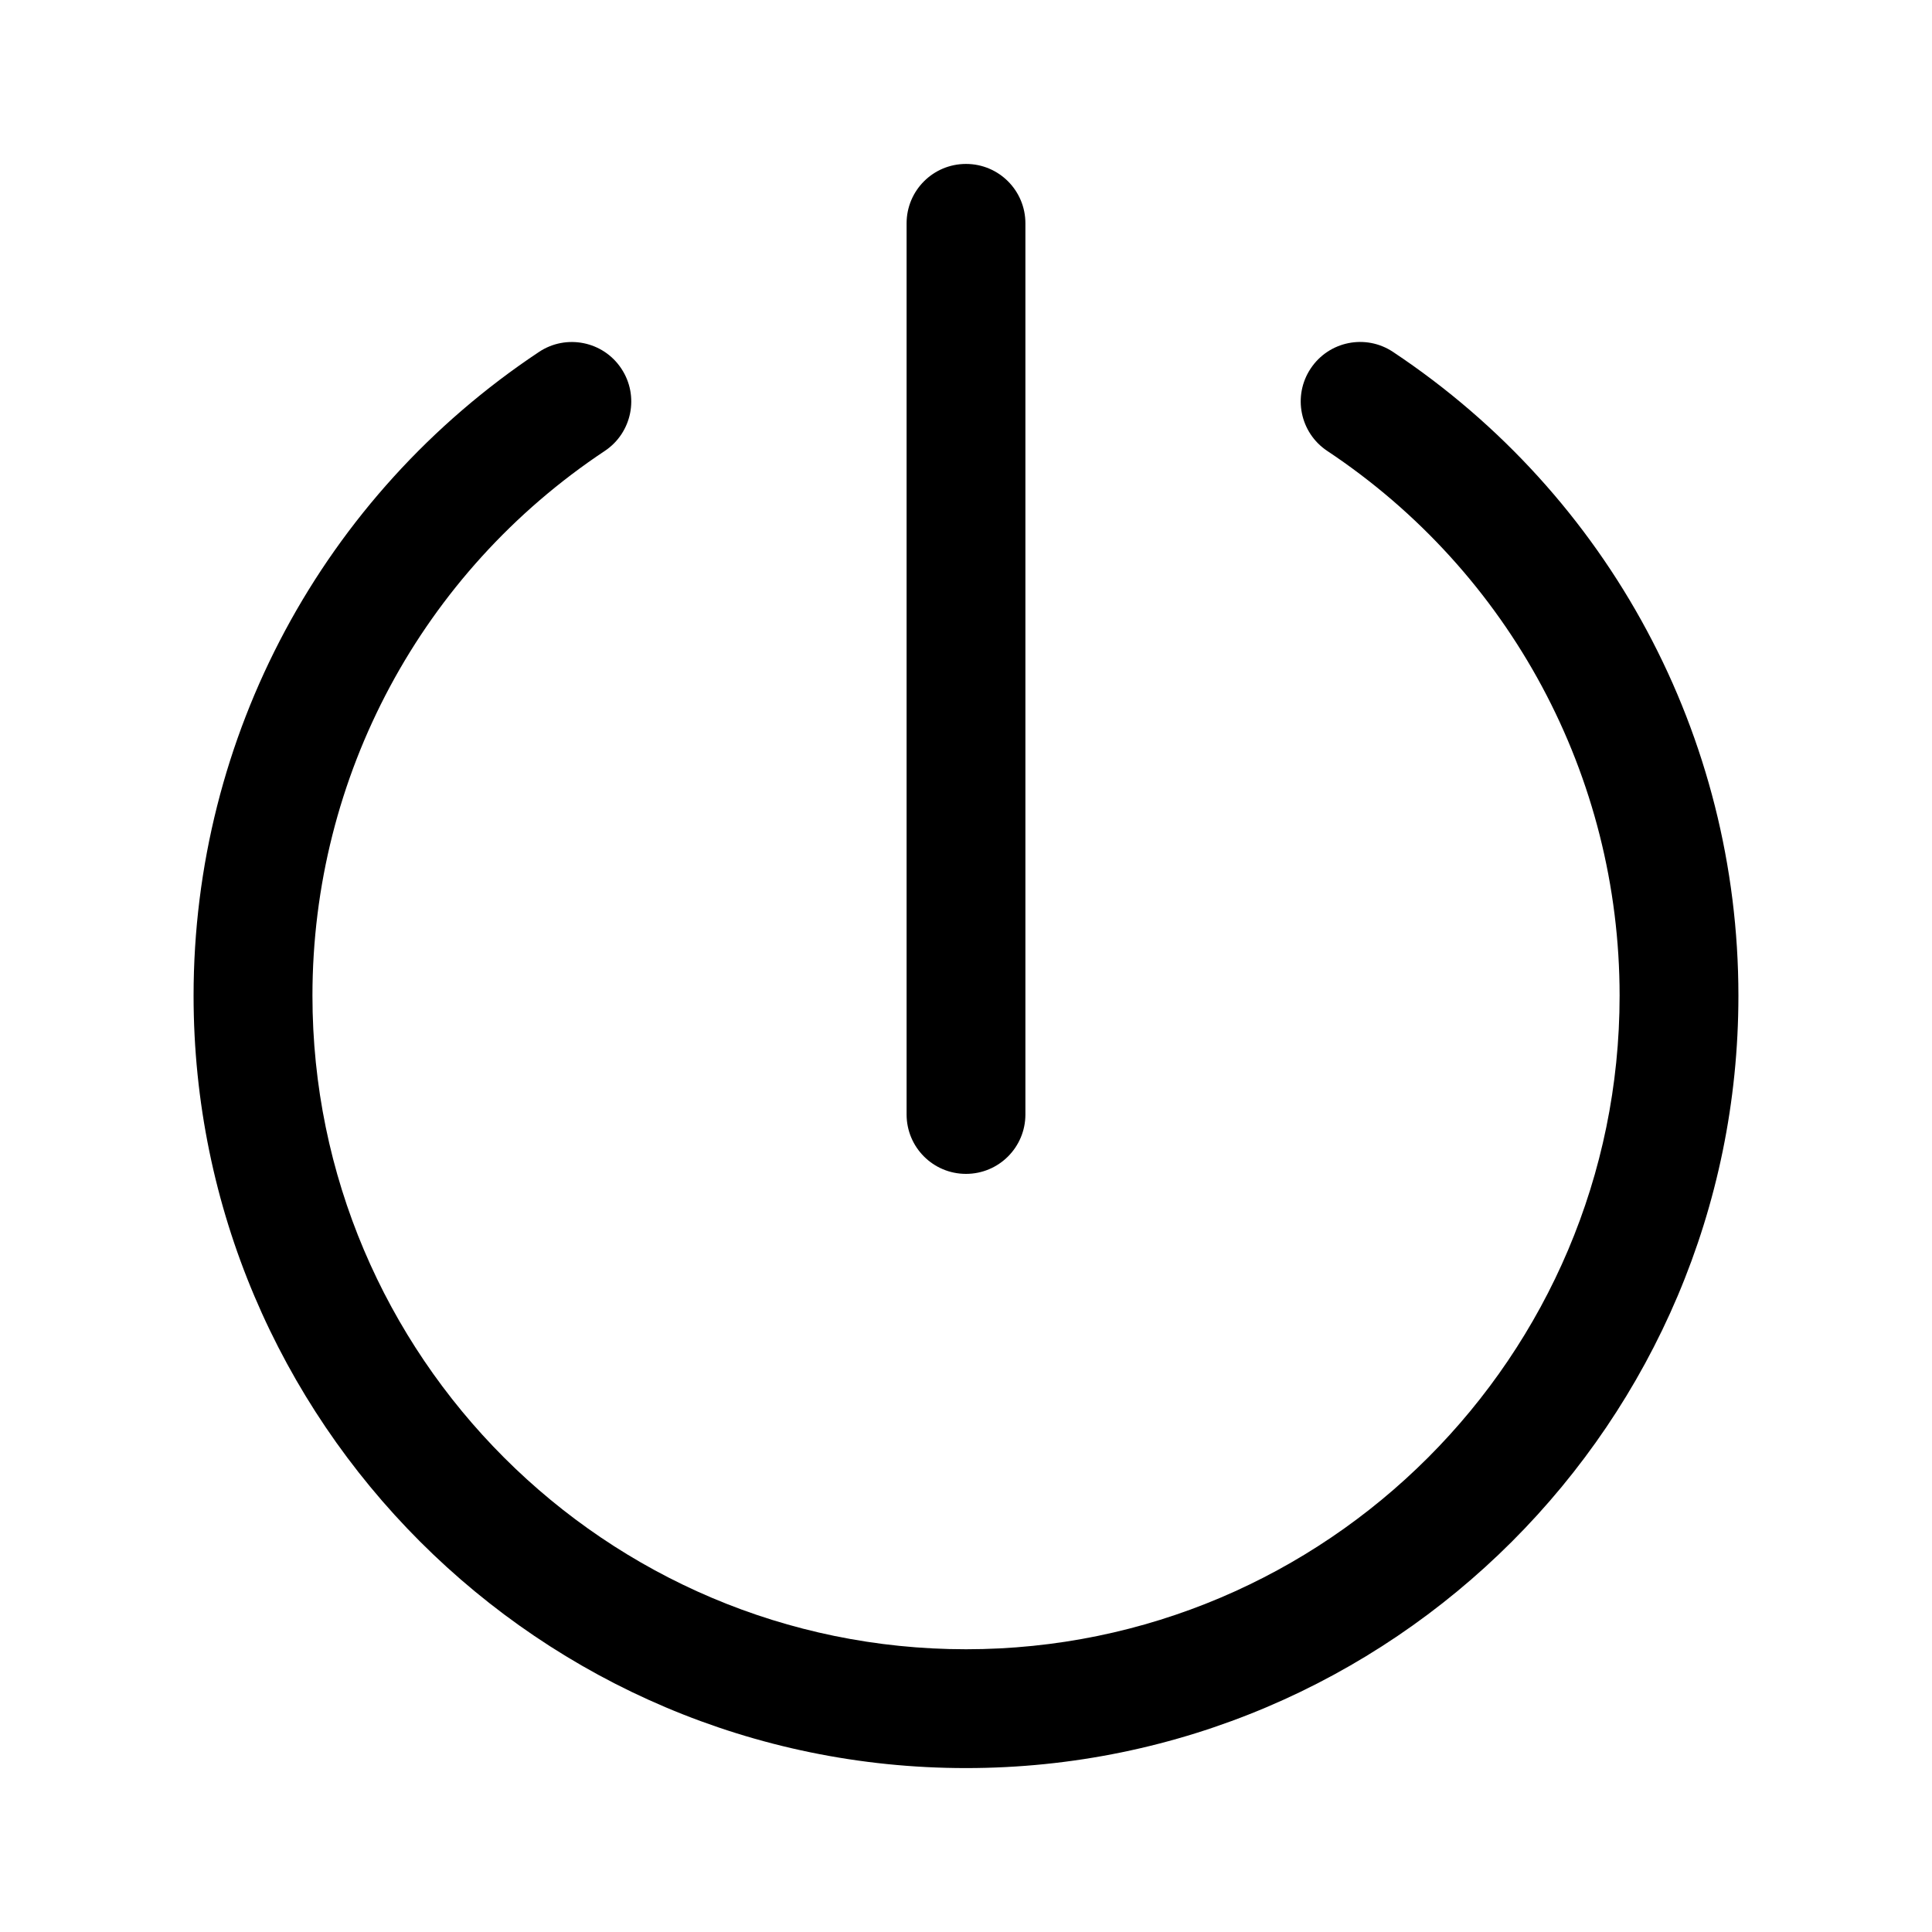
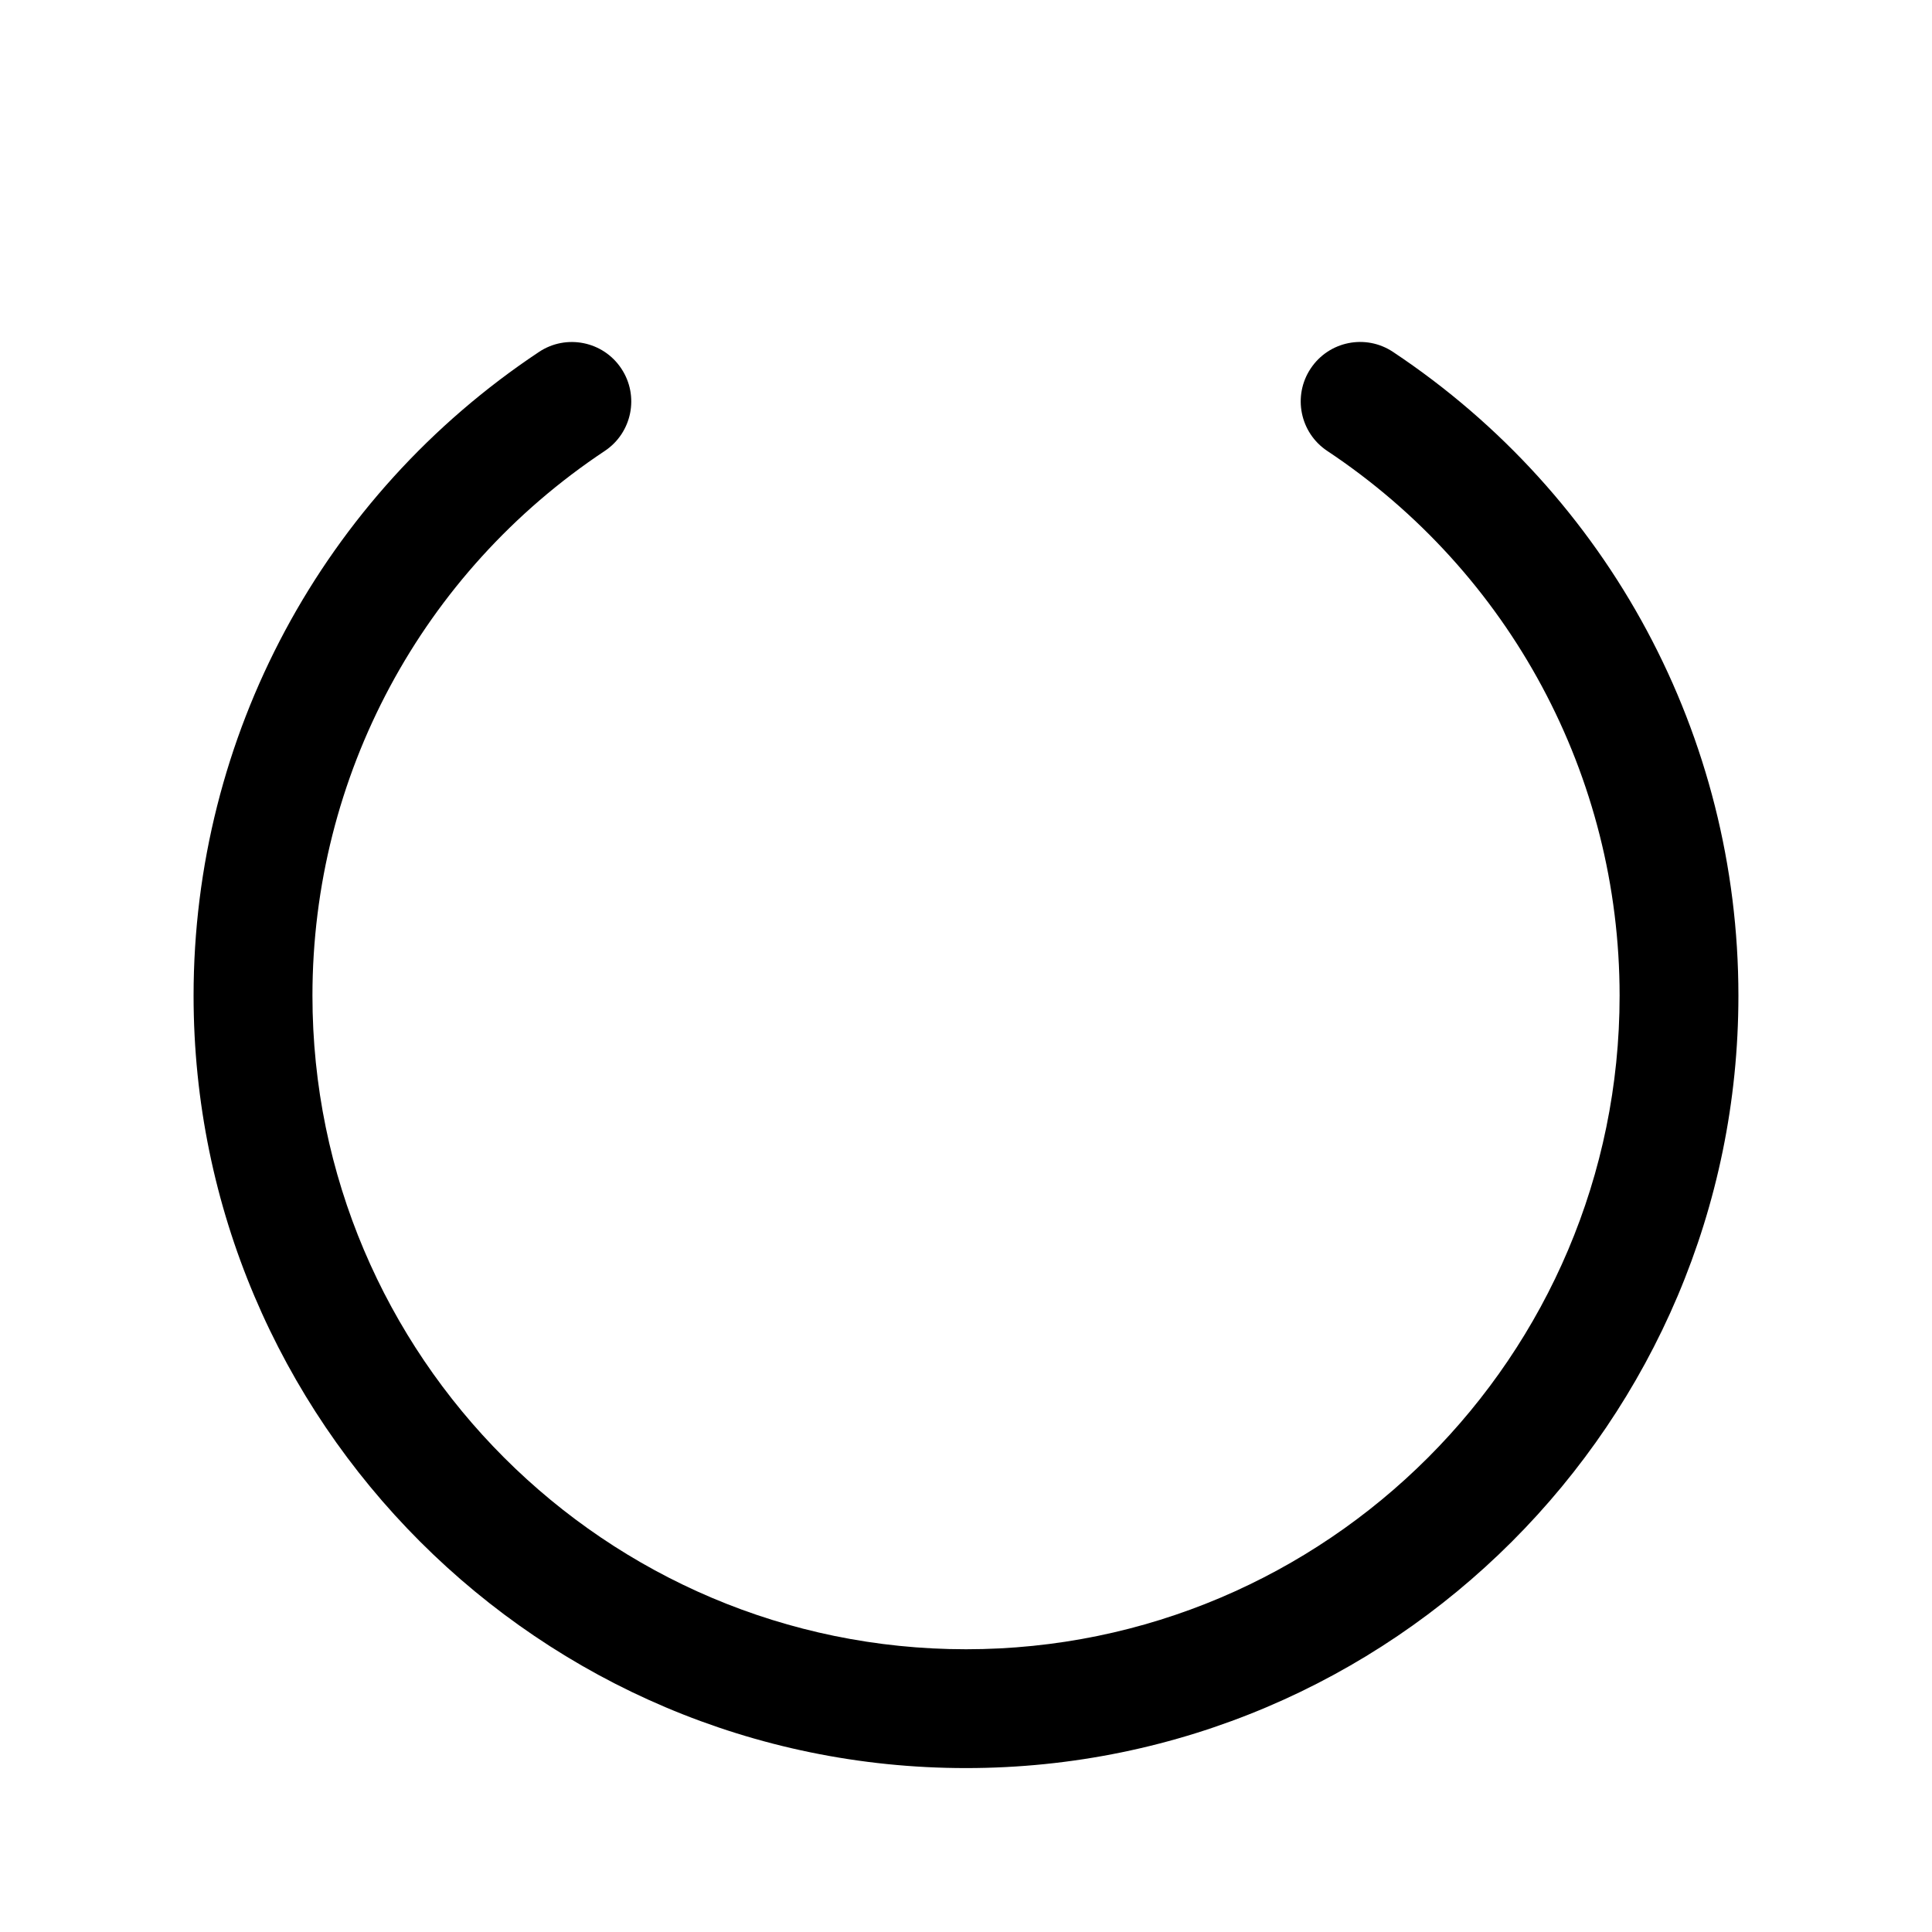
<svg xmlns="http://www.w3.org/2000/svg" fill="#000000" width="800px" height="800px" version="1.1" viewBox="144 144 512 512">
  <g>
    <path d="m400 612.56c-112.87 0-204.7-91.82-204.7-204.69 0-68.707 34.211-132.48 91.52-170.59 7.195-4.816 17.02-2.883 21.836 4.394 4.816 7.242 2.852 17.02-4.394 21.836-48.508 32.242-77.461 86.215-77.461 144.36 0 95.504 77.711 173.2 173.21 173.2 95.508 0 173.2-77.68 173.2-173.2 0-58.145-28.969-112.13-77.477-144.37-7.242-4.816-9.211-14.594-4.394-21.836 4.816-7.258 14.594-9.227 21.836-4.394 57.324 38.117 91.52 101.89 91.52 170.6 0.004 112.87-91.832 204.69-204.7 204.69z" />
-     <path d="m400 455.09c-8.707 0-15.742-7.039-15.742-15.742v-236.16c0-8.707 7.039-15.742 15.742-15.742 8.707 0 15.742 7.039 15.742 15.742v236.16c0 8.691-7.039 15.742-15.742 15.742z" />
  </g>
</svg>